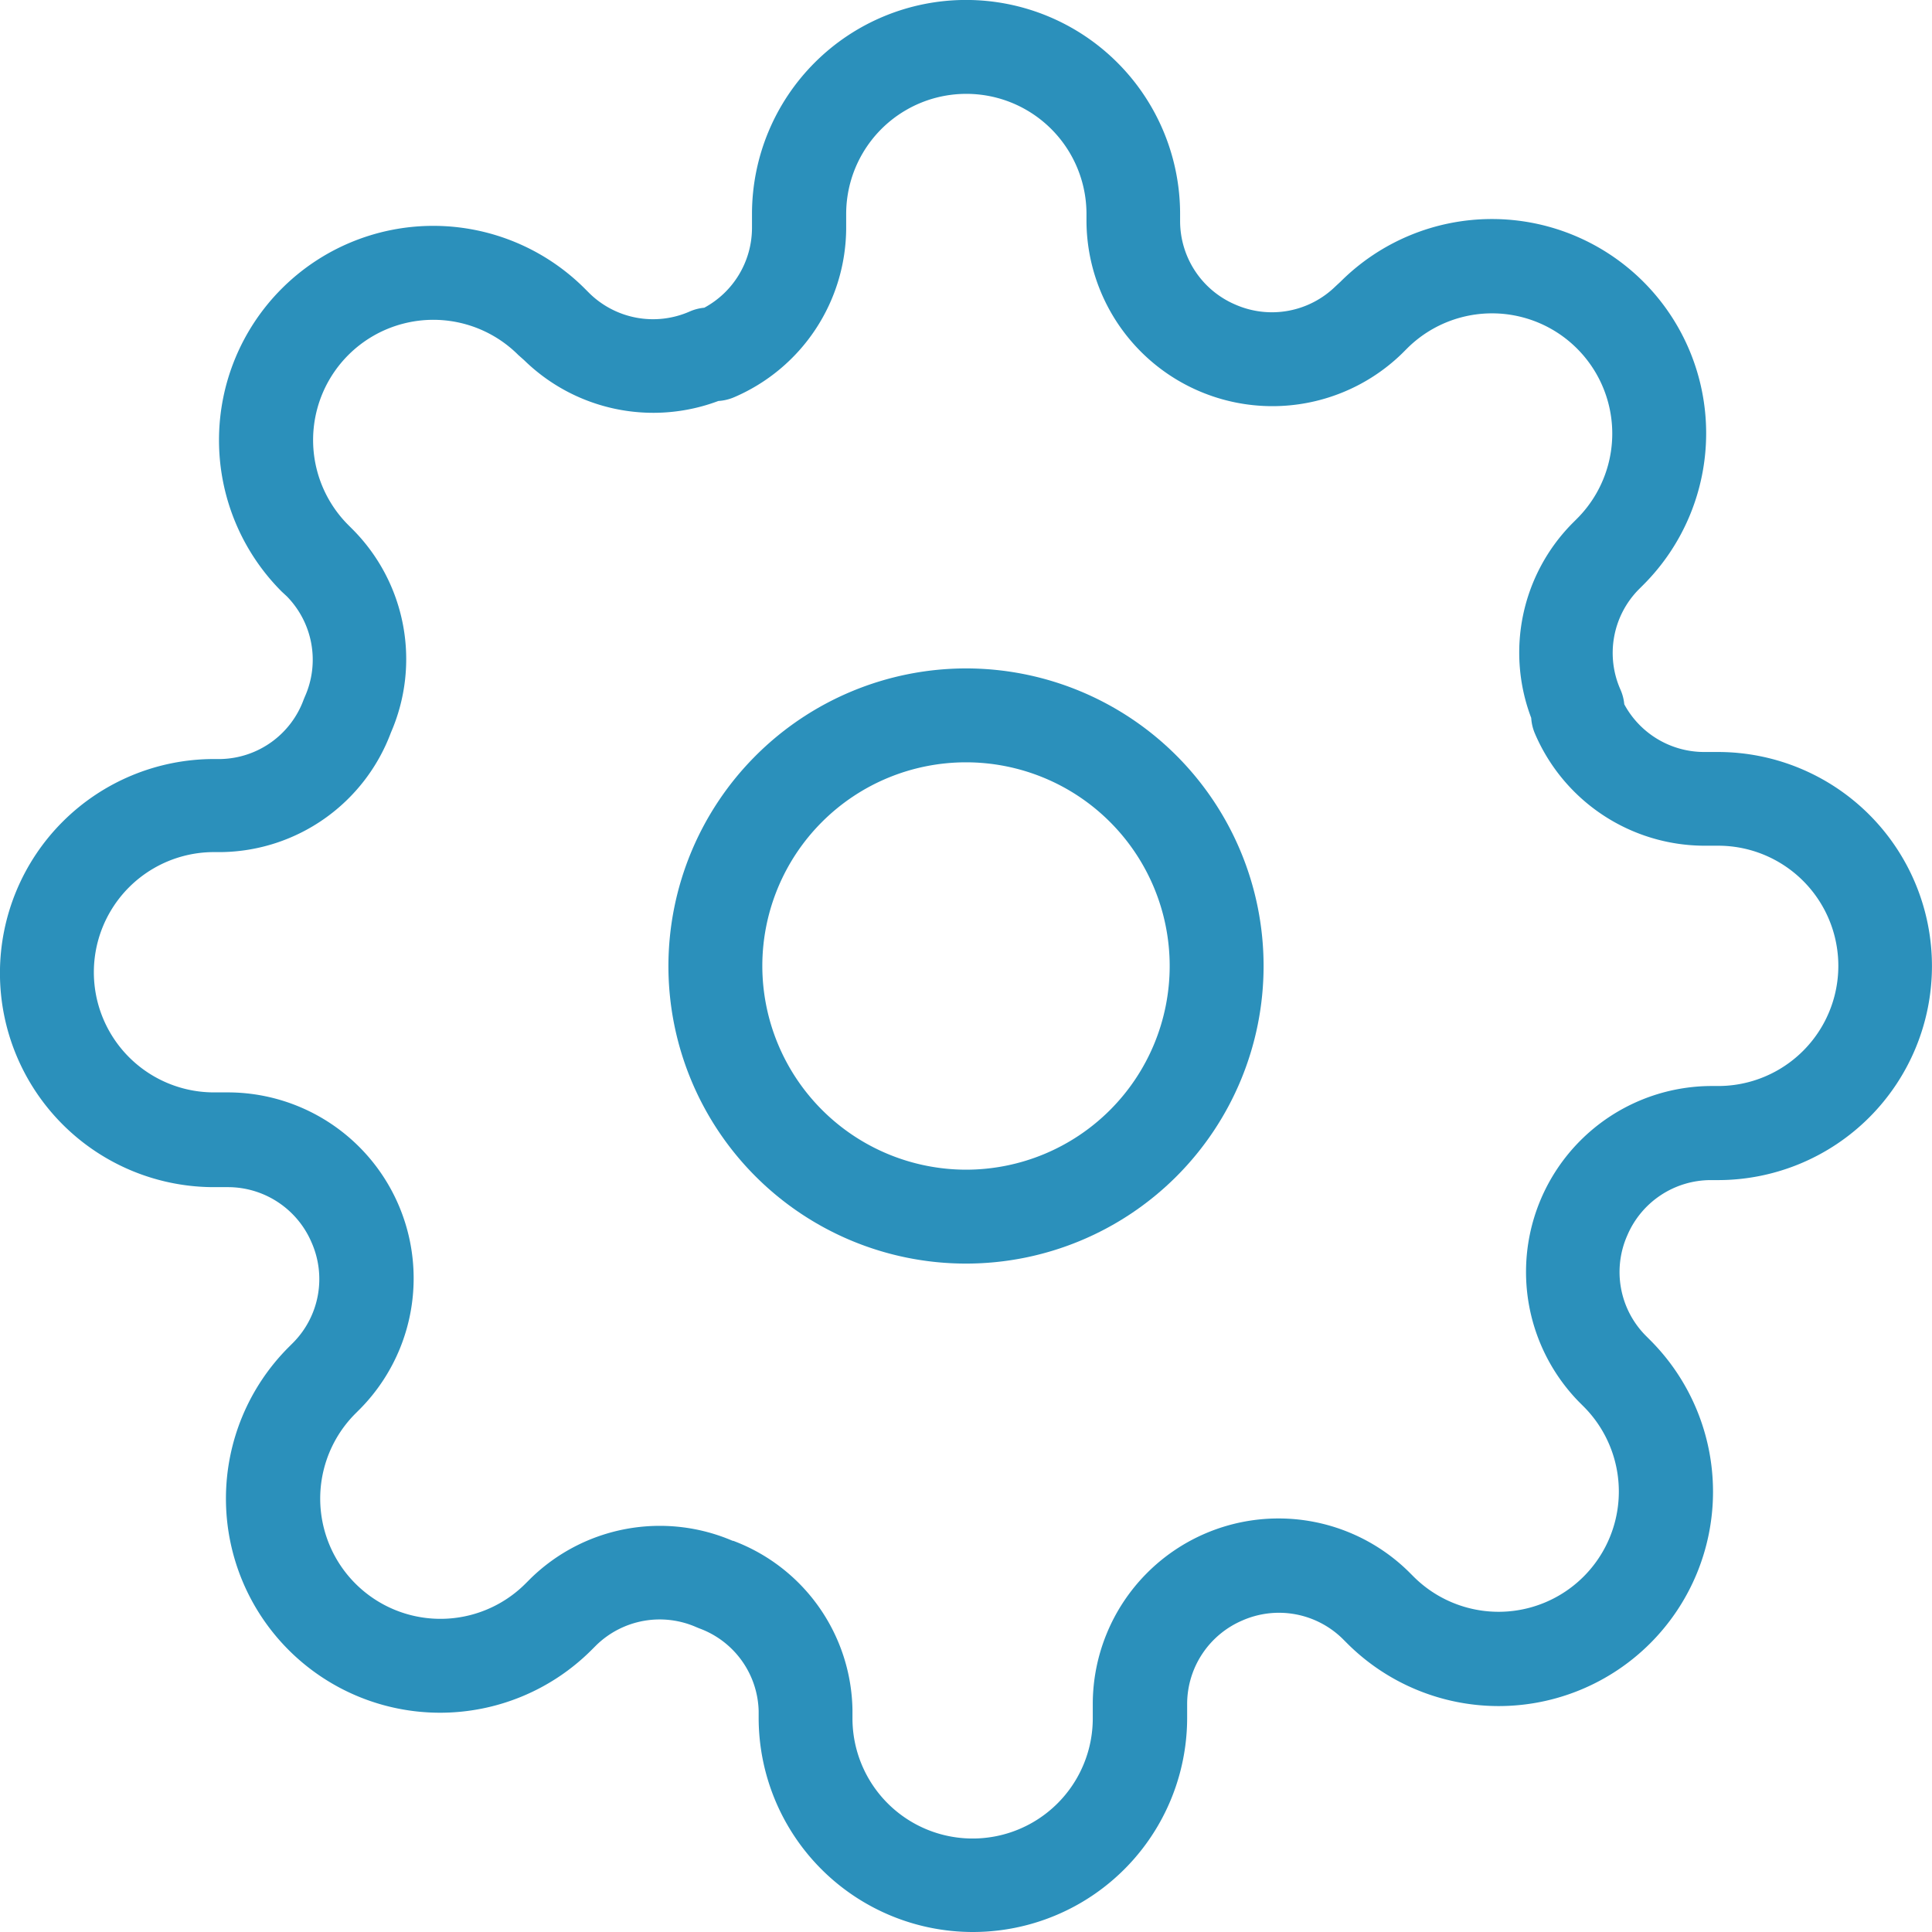
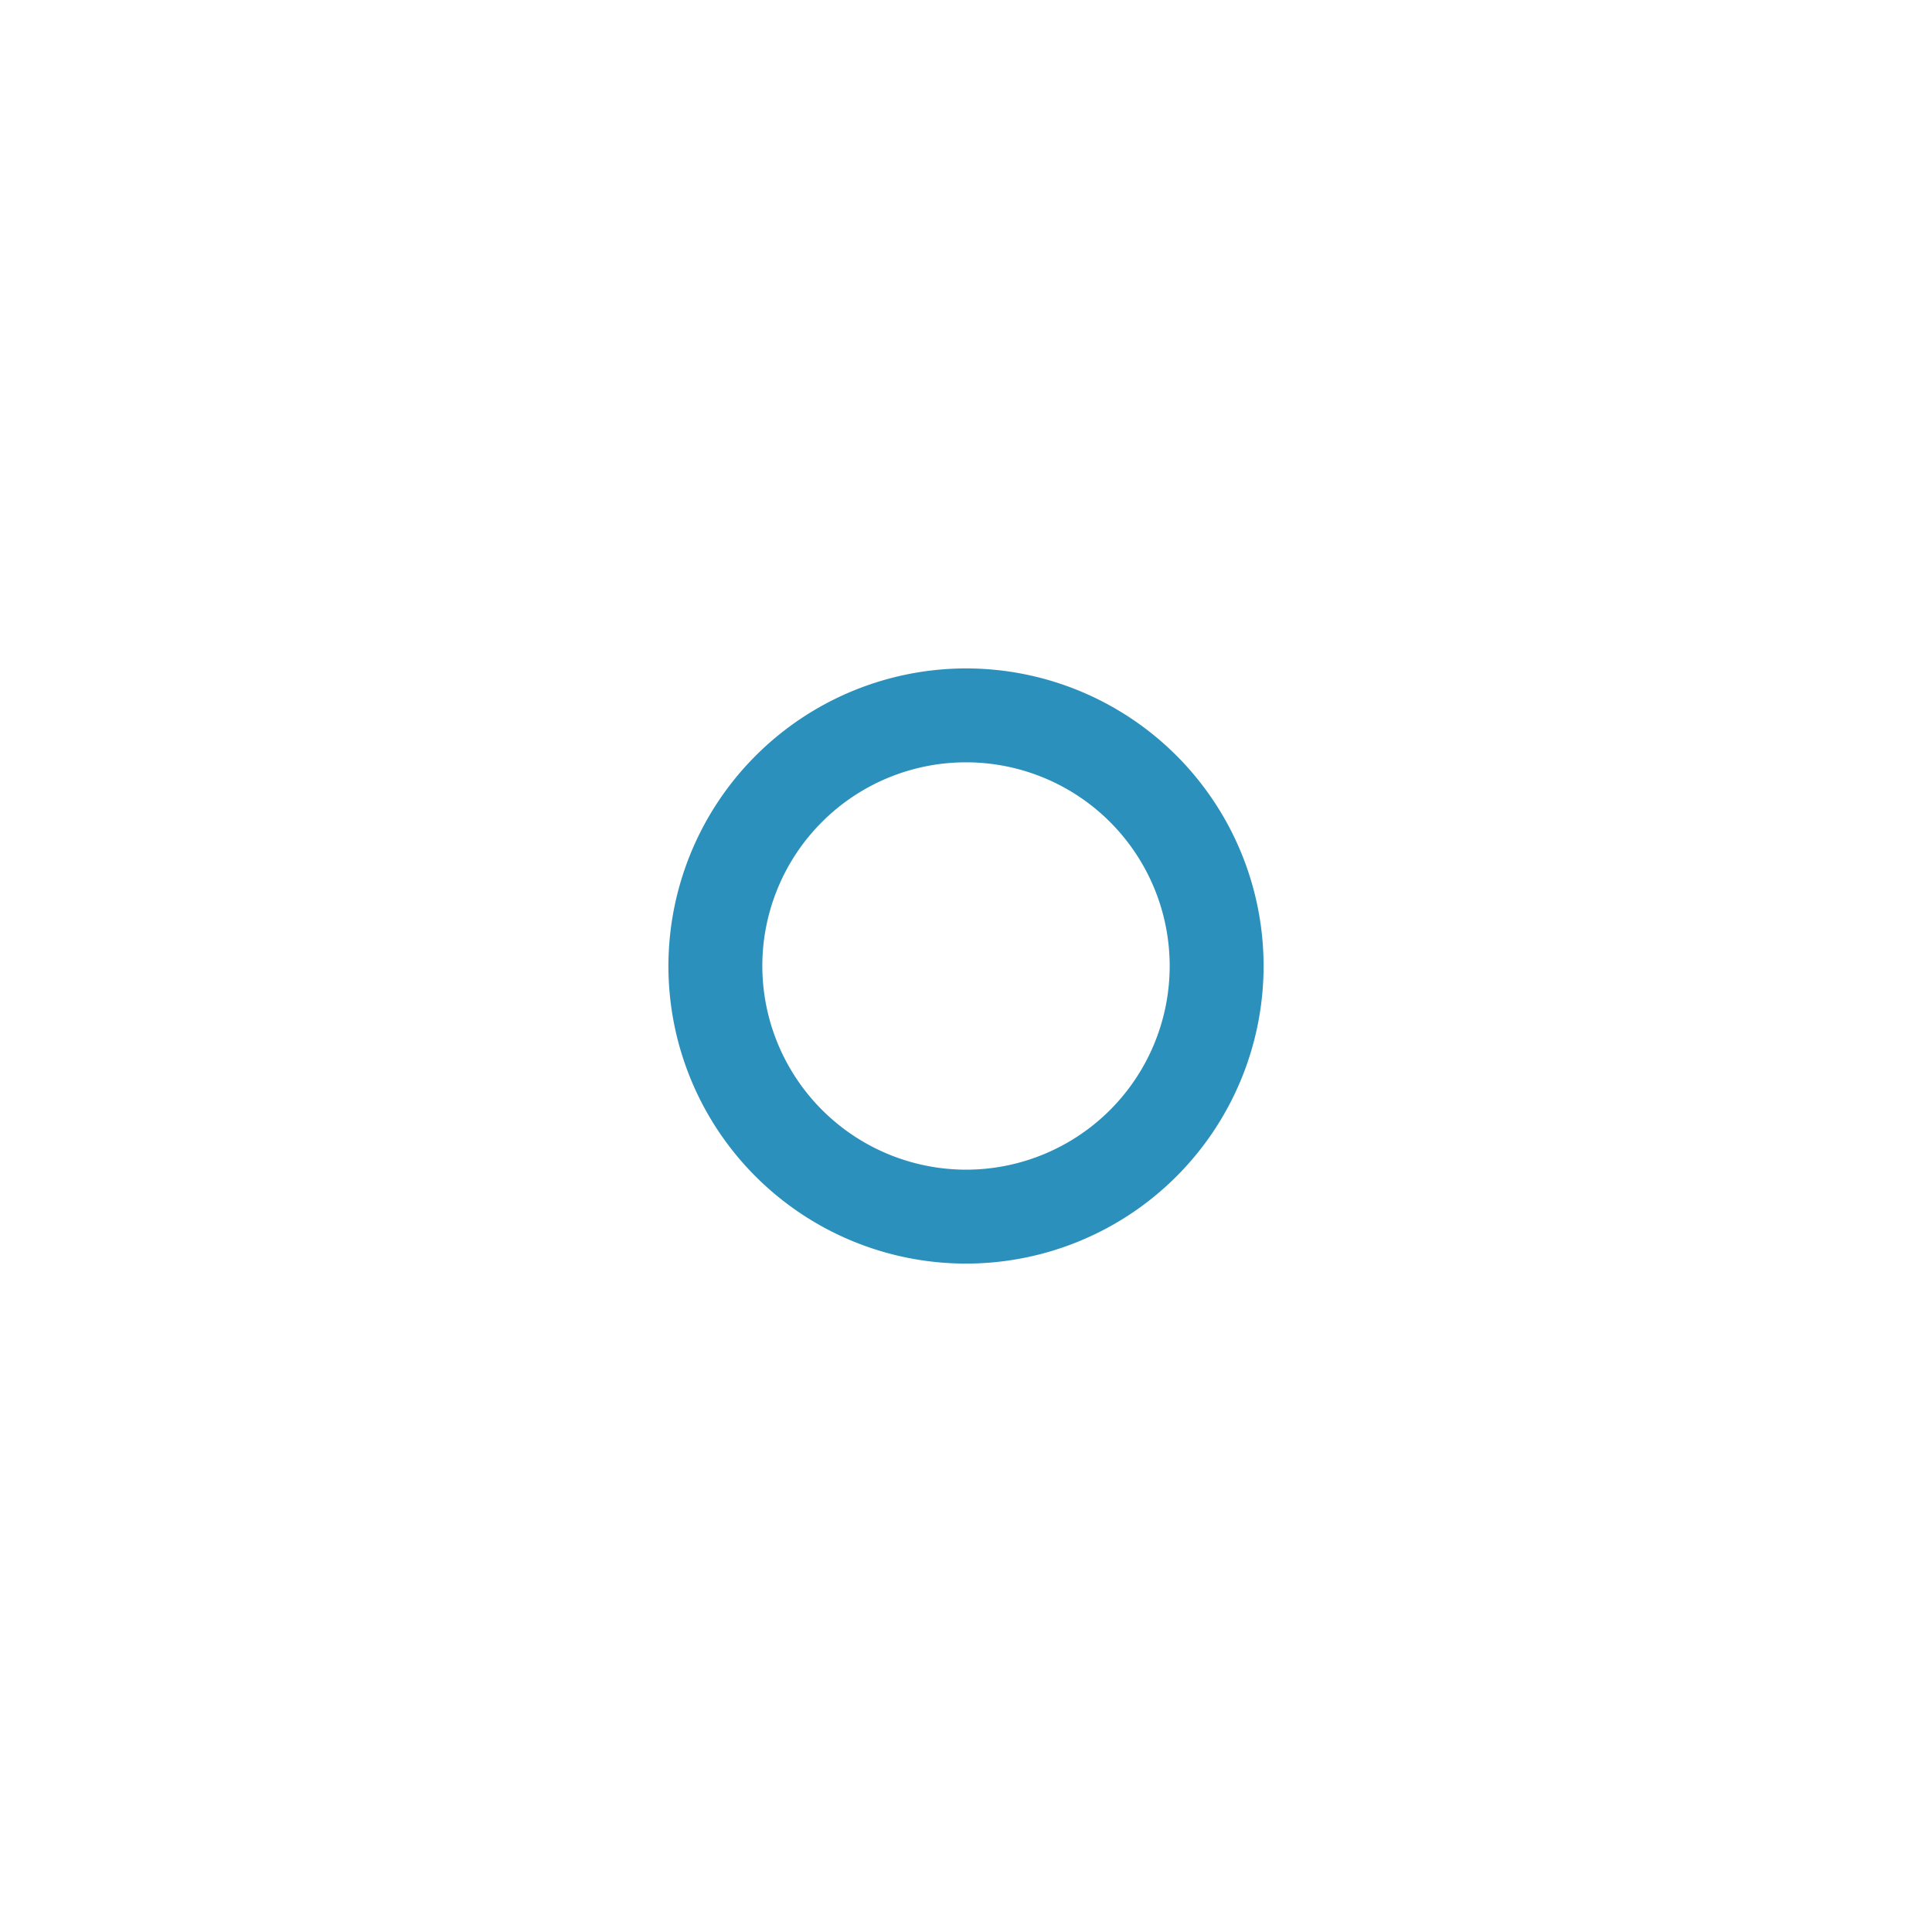
<svg xmlns="http://www.w3.org/2000/svg" width="20.574" height="20.574" viewBox="0 0 20.574 20.574">
  <g id="Engineering_Services" data-name="Engineering Services" transform="translate(-1 -1)">
    <path id="Path_341" data-name="Path 341" d="M16.169,13A3.169,3.169,0,1,1,13,16.169,3.173,3.173,0,0,1,16.169,13Zm0,5.338A2.169,2.169,0,1,0,14,16.169,2.172,2.172,0,0,0,16.169,18.338Z" transform="translate(-4.882 -4.882)" fill="#2b90bb" />
-     <path id="Path_342" data-name="Path 342" d="M11.358,21.574a2.282,2.282,0,0,1-2.279-2.279v-.074a.963.963,0,0,0-.634-.881l-.029-.012a.968.968,0,0,0-1.066.192l-.051.051a2.28,2.28,0,1,1-3.225-3.225l.051-.051a.963.963,0,0,0,.192-1.066l0,0a.968.968,0,0,0-.886-.587H3.279a2.279,2.279,0,0,1,0-4.559h.074a.963.963,0,0,0,.881-.634l.012-.029A.964.964,0,0,0,4.054,7.35L4,7.3A2.28,2.28,0,1,1,7.228,4.074l.051.051a.968.968,0,0,0,1.066.192.5.5,0,0,1,.155-.04.968.968,0,0,0,.508-.848V3.279a2.279,2.279,0,0,1,4.559,0v.08a.967.967,0,0,0,.587.884l0,0a.968.968,0,0,0,1.066-.192L15.275,4A2.28,2.28,0,1,1,18.5,7.228l-.051.051a.963.963,0,0,0-.192,1.066.5.5,0,0,1,.04.155.967.967,0,0,0,.848.508h.149a2.279,2.279,0,1,1,0,4.559h-.08a.967.967,0,0,0-.884.587l0,0a.963.963,0,0,0,.192,1.066l.051.051A2.28,2.28,0,1,1,15.346,18.5l-.051-.051a.968.968,0,0,0-1.066-.192l0,0a.968.968,0,0,0-.587.886v.149A2.282,2.282,0,0,1,11.358,21.574ZM8.805,17.407a1.957,1.957,0,0,1,1.273,1.8s0,.008,0,.012v.08a1.279,1.279,0,1,0,2.559,0v-.151A1.978,1.978,0,0,1,16,17.736l0,0,.053.053a1.28,1.28,0,1,0,1.811-1.811l-.054-.054,0,0a1.98,1.98,0,0,1,1.405-3.359h.082a1.279,1.279,0,1,0,0-2.559h-.151a1.968,1.968,0,0,1-1.8-1.193.5.5,0,0,1-.04-.168,1.958,1.958,0,0,1,.435-2.069l0,0,.053-.053a1.28,1.28,0,1,0-1.811-1.811l-.054.054,0,0a1.98,1.98,0,0,1-3.359-1.405V3.279a1.279,1.279,0,0,0-2.559,0v.151a1.968,1.968,0,0,1-1.193,1.8.5.5,0,0,1-.168.04,1.968,1.968,0,0,1-2.069-.435l0,0L6.52,4.781A1.28,1.28,0,1,0,4.709,6.591l.054.054,0,0a1.959,1.959,0,0,1,.4,2.156,1.957,1.957,0,0,1-1.8,1.273H3.279a1.279,1.279,0,1,0,0,2.559h.151A1.98,1.98,0,0,1,4.838,16l0,0-.053.053a1.28,1.28,0,1,0,1.811,1.811l.054-.054,0,0a1.968,1.968,0,0,1,2.156-.4Z" fill="#2b90bb" />
  </g>
</svg>